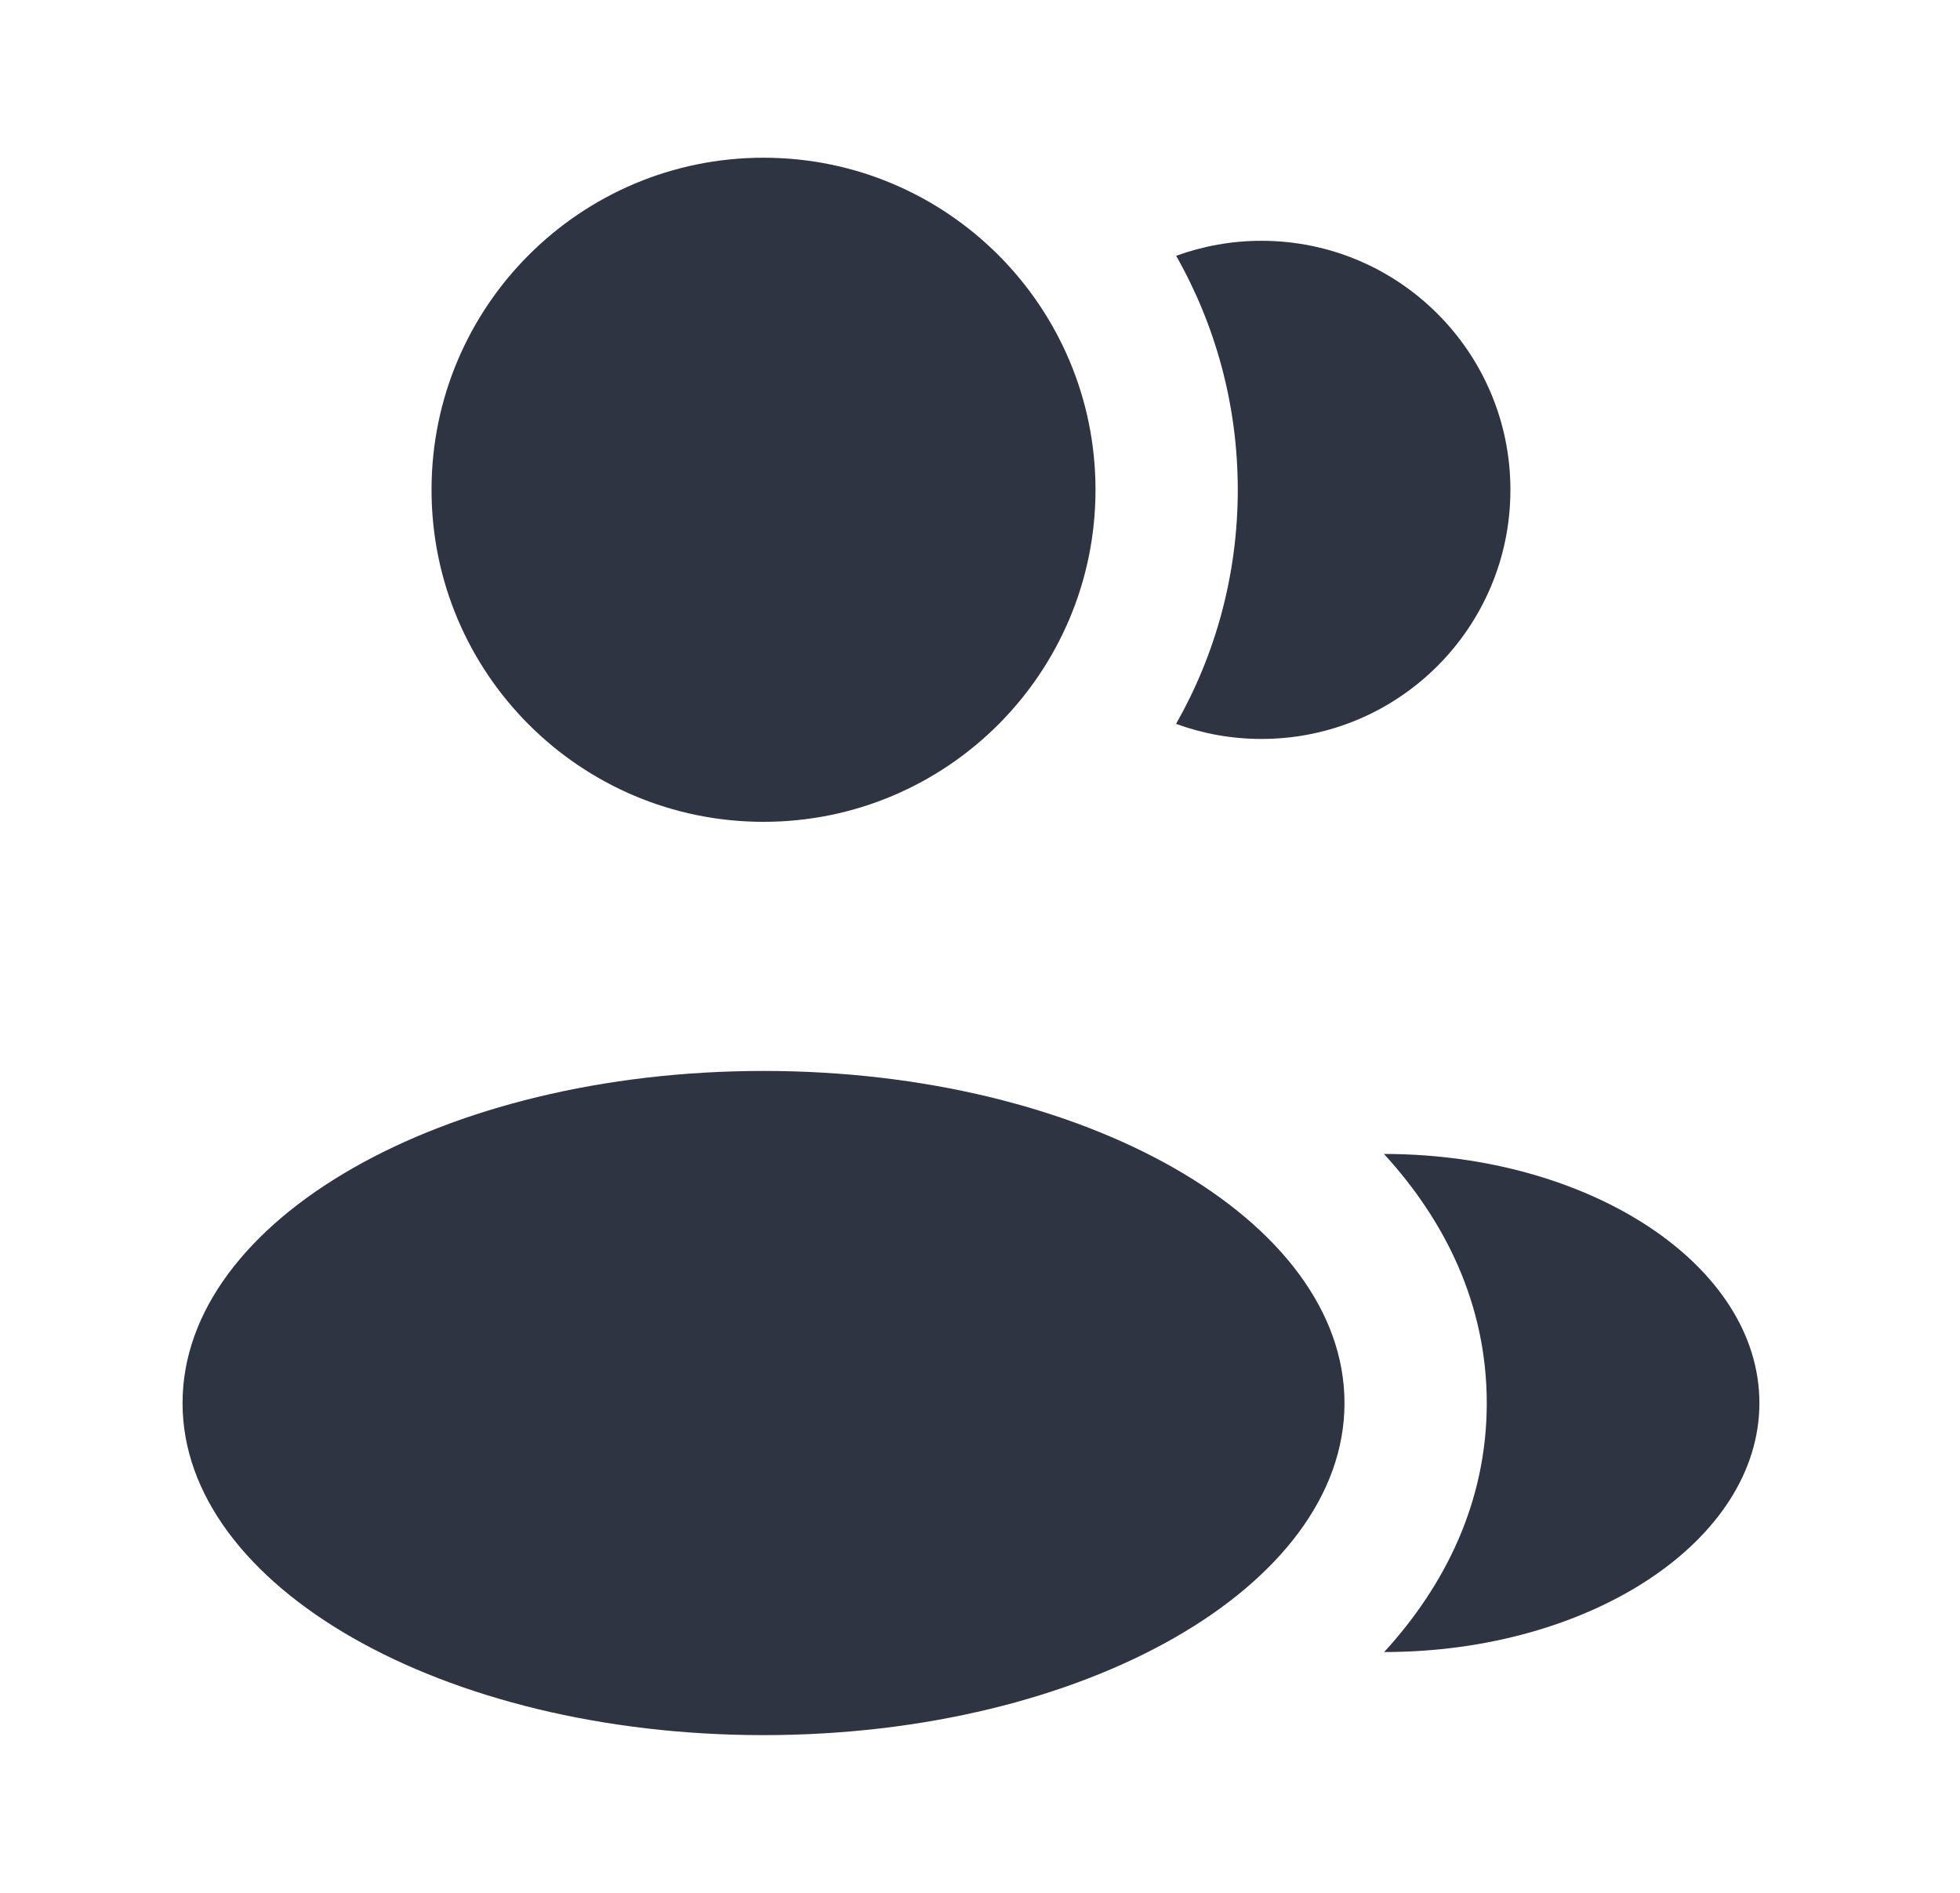
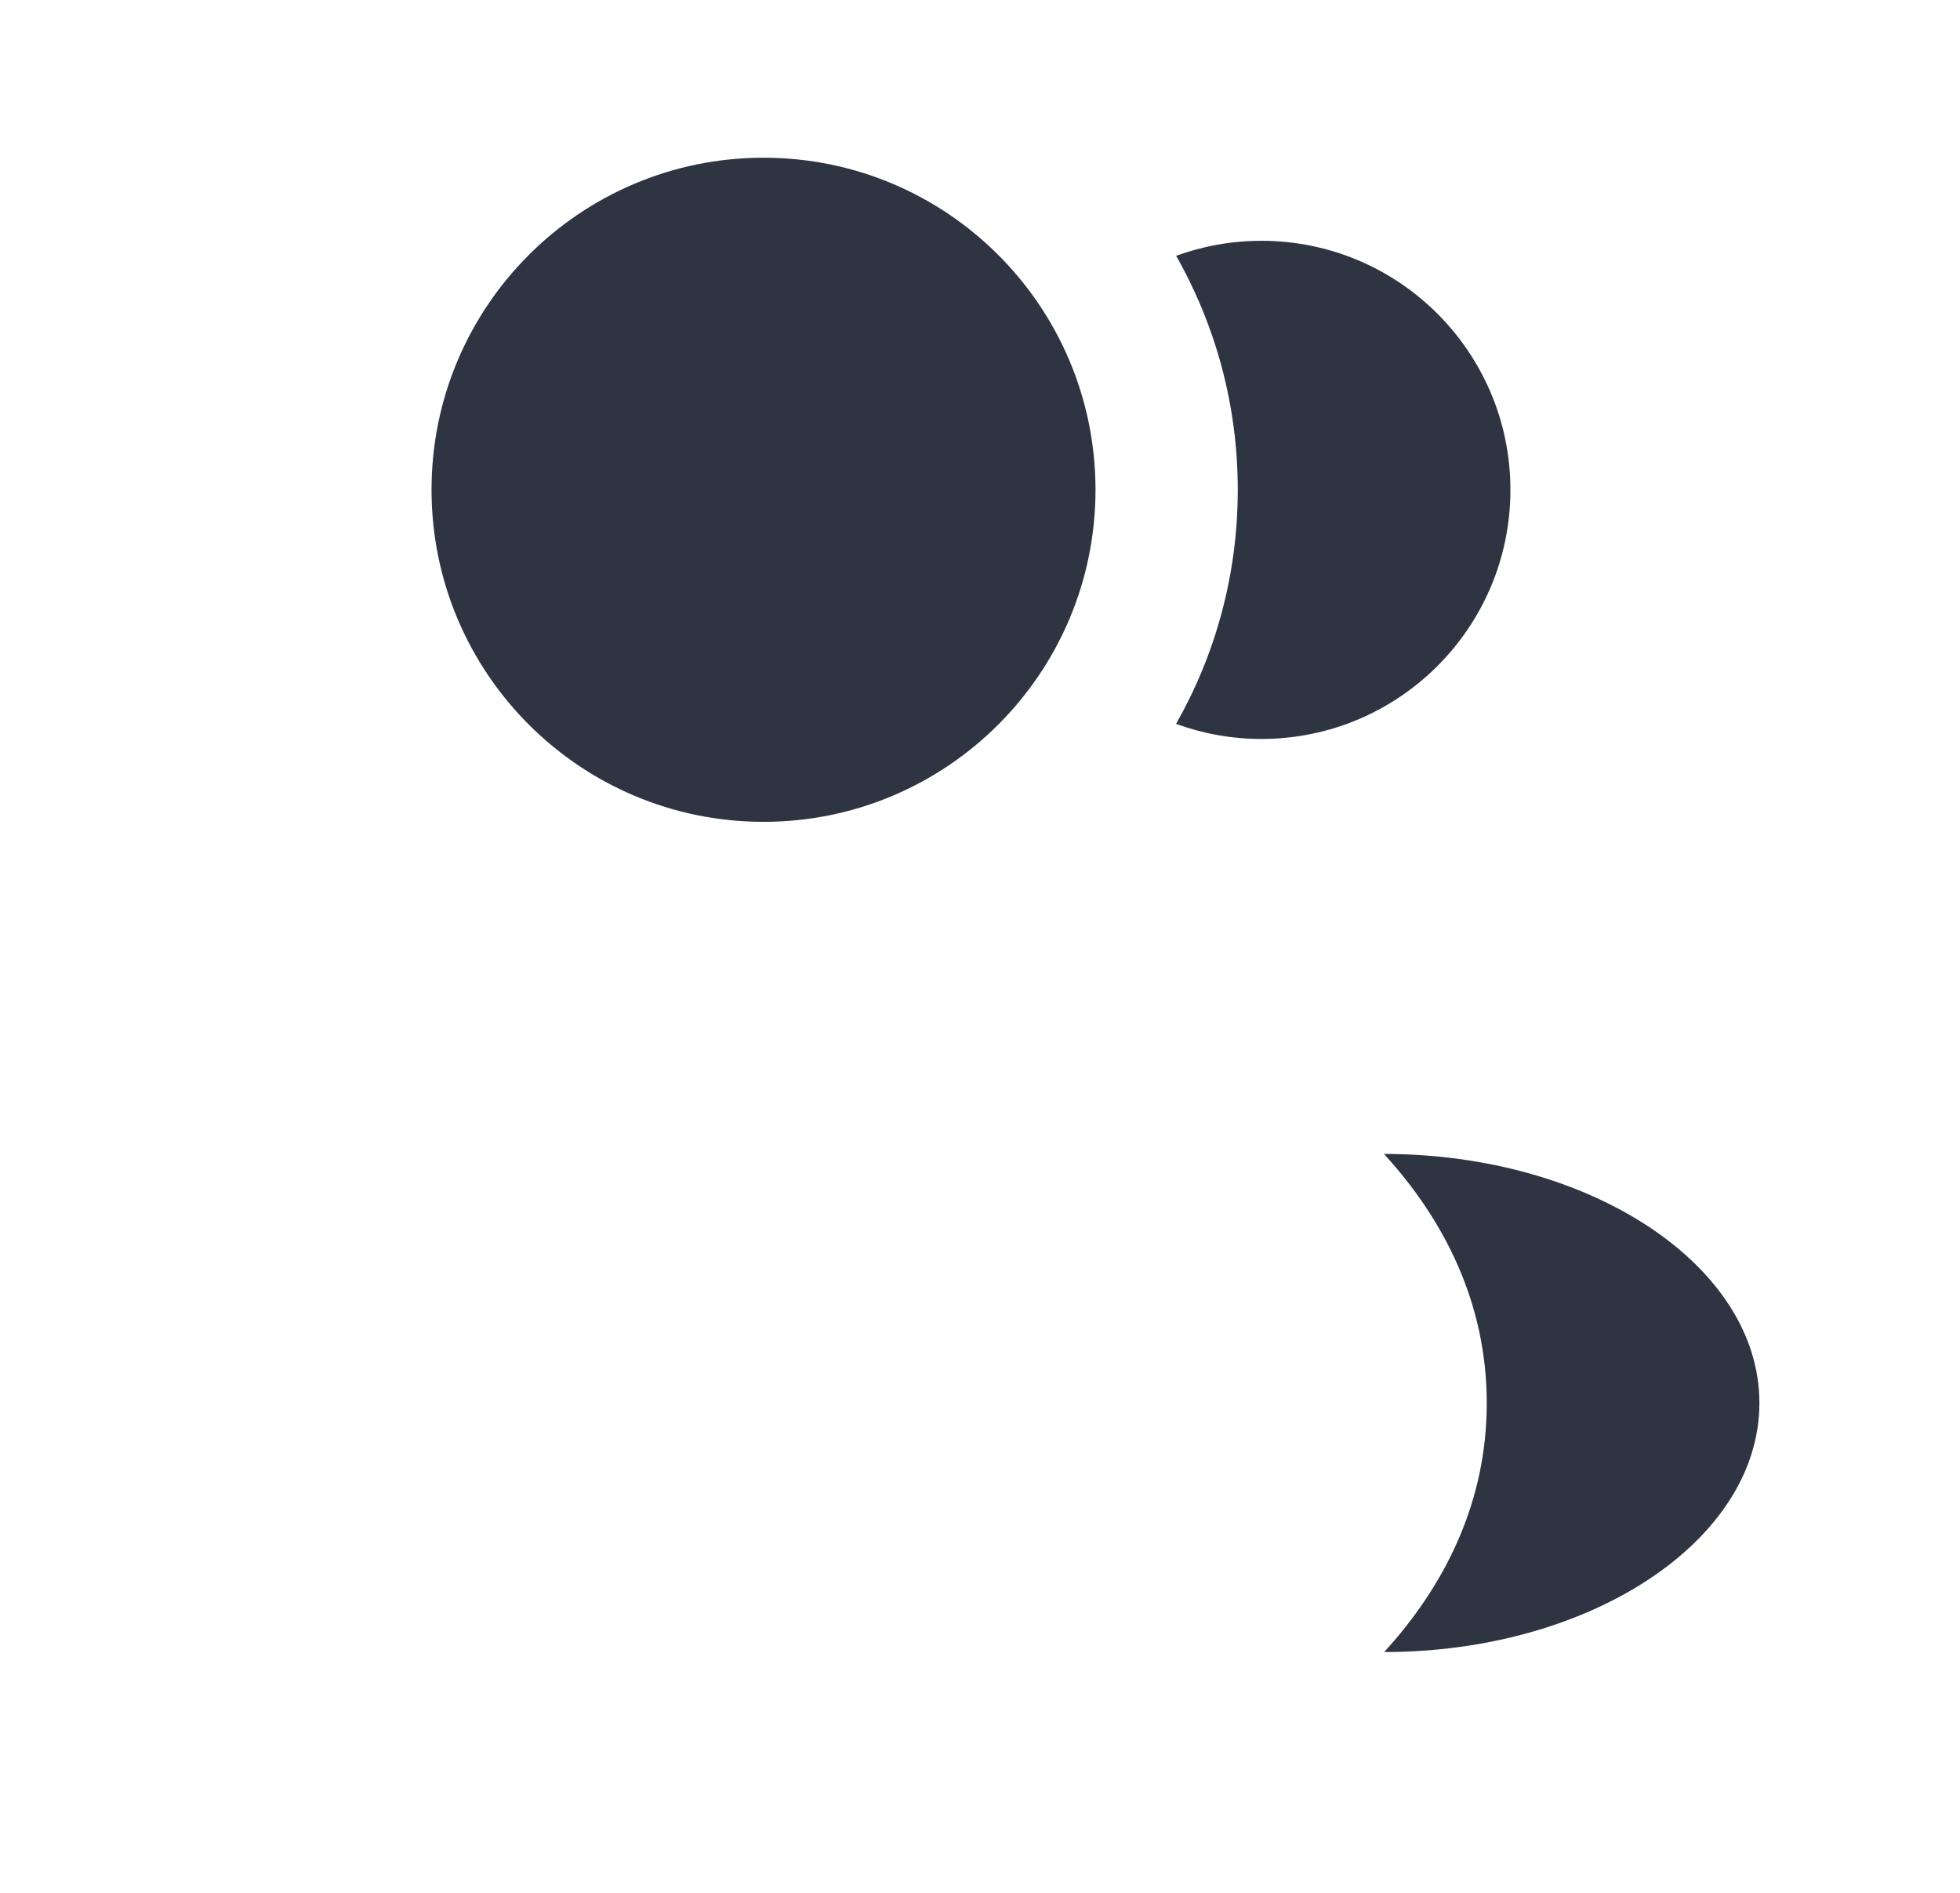
<svg xmlns="http://www.w3.org/2000/svg" width="29" height="28" viewBox="0 0 29 28" fill="none">
  <g id="Frame">
    <g id="Shape">
-       <path d="M16.209 7.245C16.209 9.958 14.01 12.157 11.297 12.157C8.585 12.157 6.385 9.958 6.385 7.245C6.385 4.532 8.585 2.333 11.297 2.333C14.01 2.333 16.209 4.532 16.209 7.245Z" fill="#2F3443" />
-       <path d="M19.893 20.755C19.893 23.467 16.045 25.667 11.297 25.667C6.55 25.667 2.701 23.467 2.701 20.755C2.701 18.042 6.55 15.842 11.297 15.842C16.045 15.842 19.893 18.042 19.893 20.755Z" fill="#2F3443" />
+       <path d="M16.209 7.245C16.209 9.958 14.01 12.157 11.297 12.157C8.585 12.157 6.385 9.958 6.385 7.245C6.385 4.532 8.585 2.333 11.297 2.333C14.01 2.333 16.209 4.532 16.209 7.245" fill="#2F3443" />
      <path d="M18.664 10.931C20.698 10.931 22.348 9.281 22.348 7.246C22.348 5.212 20.698 3.562 18.664 3.562C18.221 3.562 17.796 3.641 17.402 3.784C17.982 4.805 18.314 5.987 18.314 7.245C18.314 8.505 17.982 9.687 17.401 10.708C17.795 10.852 18.22 10.931 18.664 10.931Z" fill="#2F3443" />
      <path d="M20.48 24.438C23.532 24.438 26.032 22.789 26.032 20.754C26.032 18.72 23.529 17.07 20.477 17.07C21.378 18.054 21.998 19.288 21.998 20.756C21.998 22.222 21.379 23.455 20.48 24.438Z" fill="#2F3443" />
    </g>
  </g>
</svg>